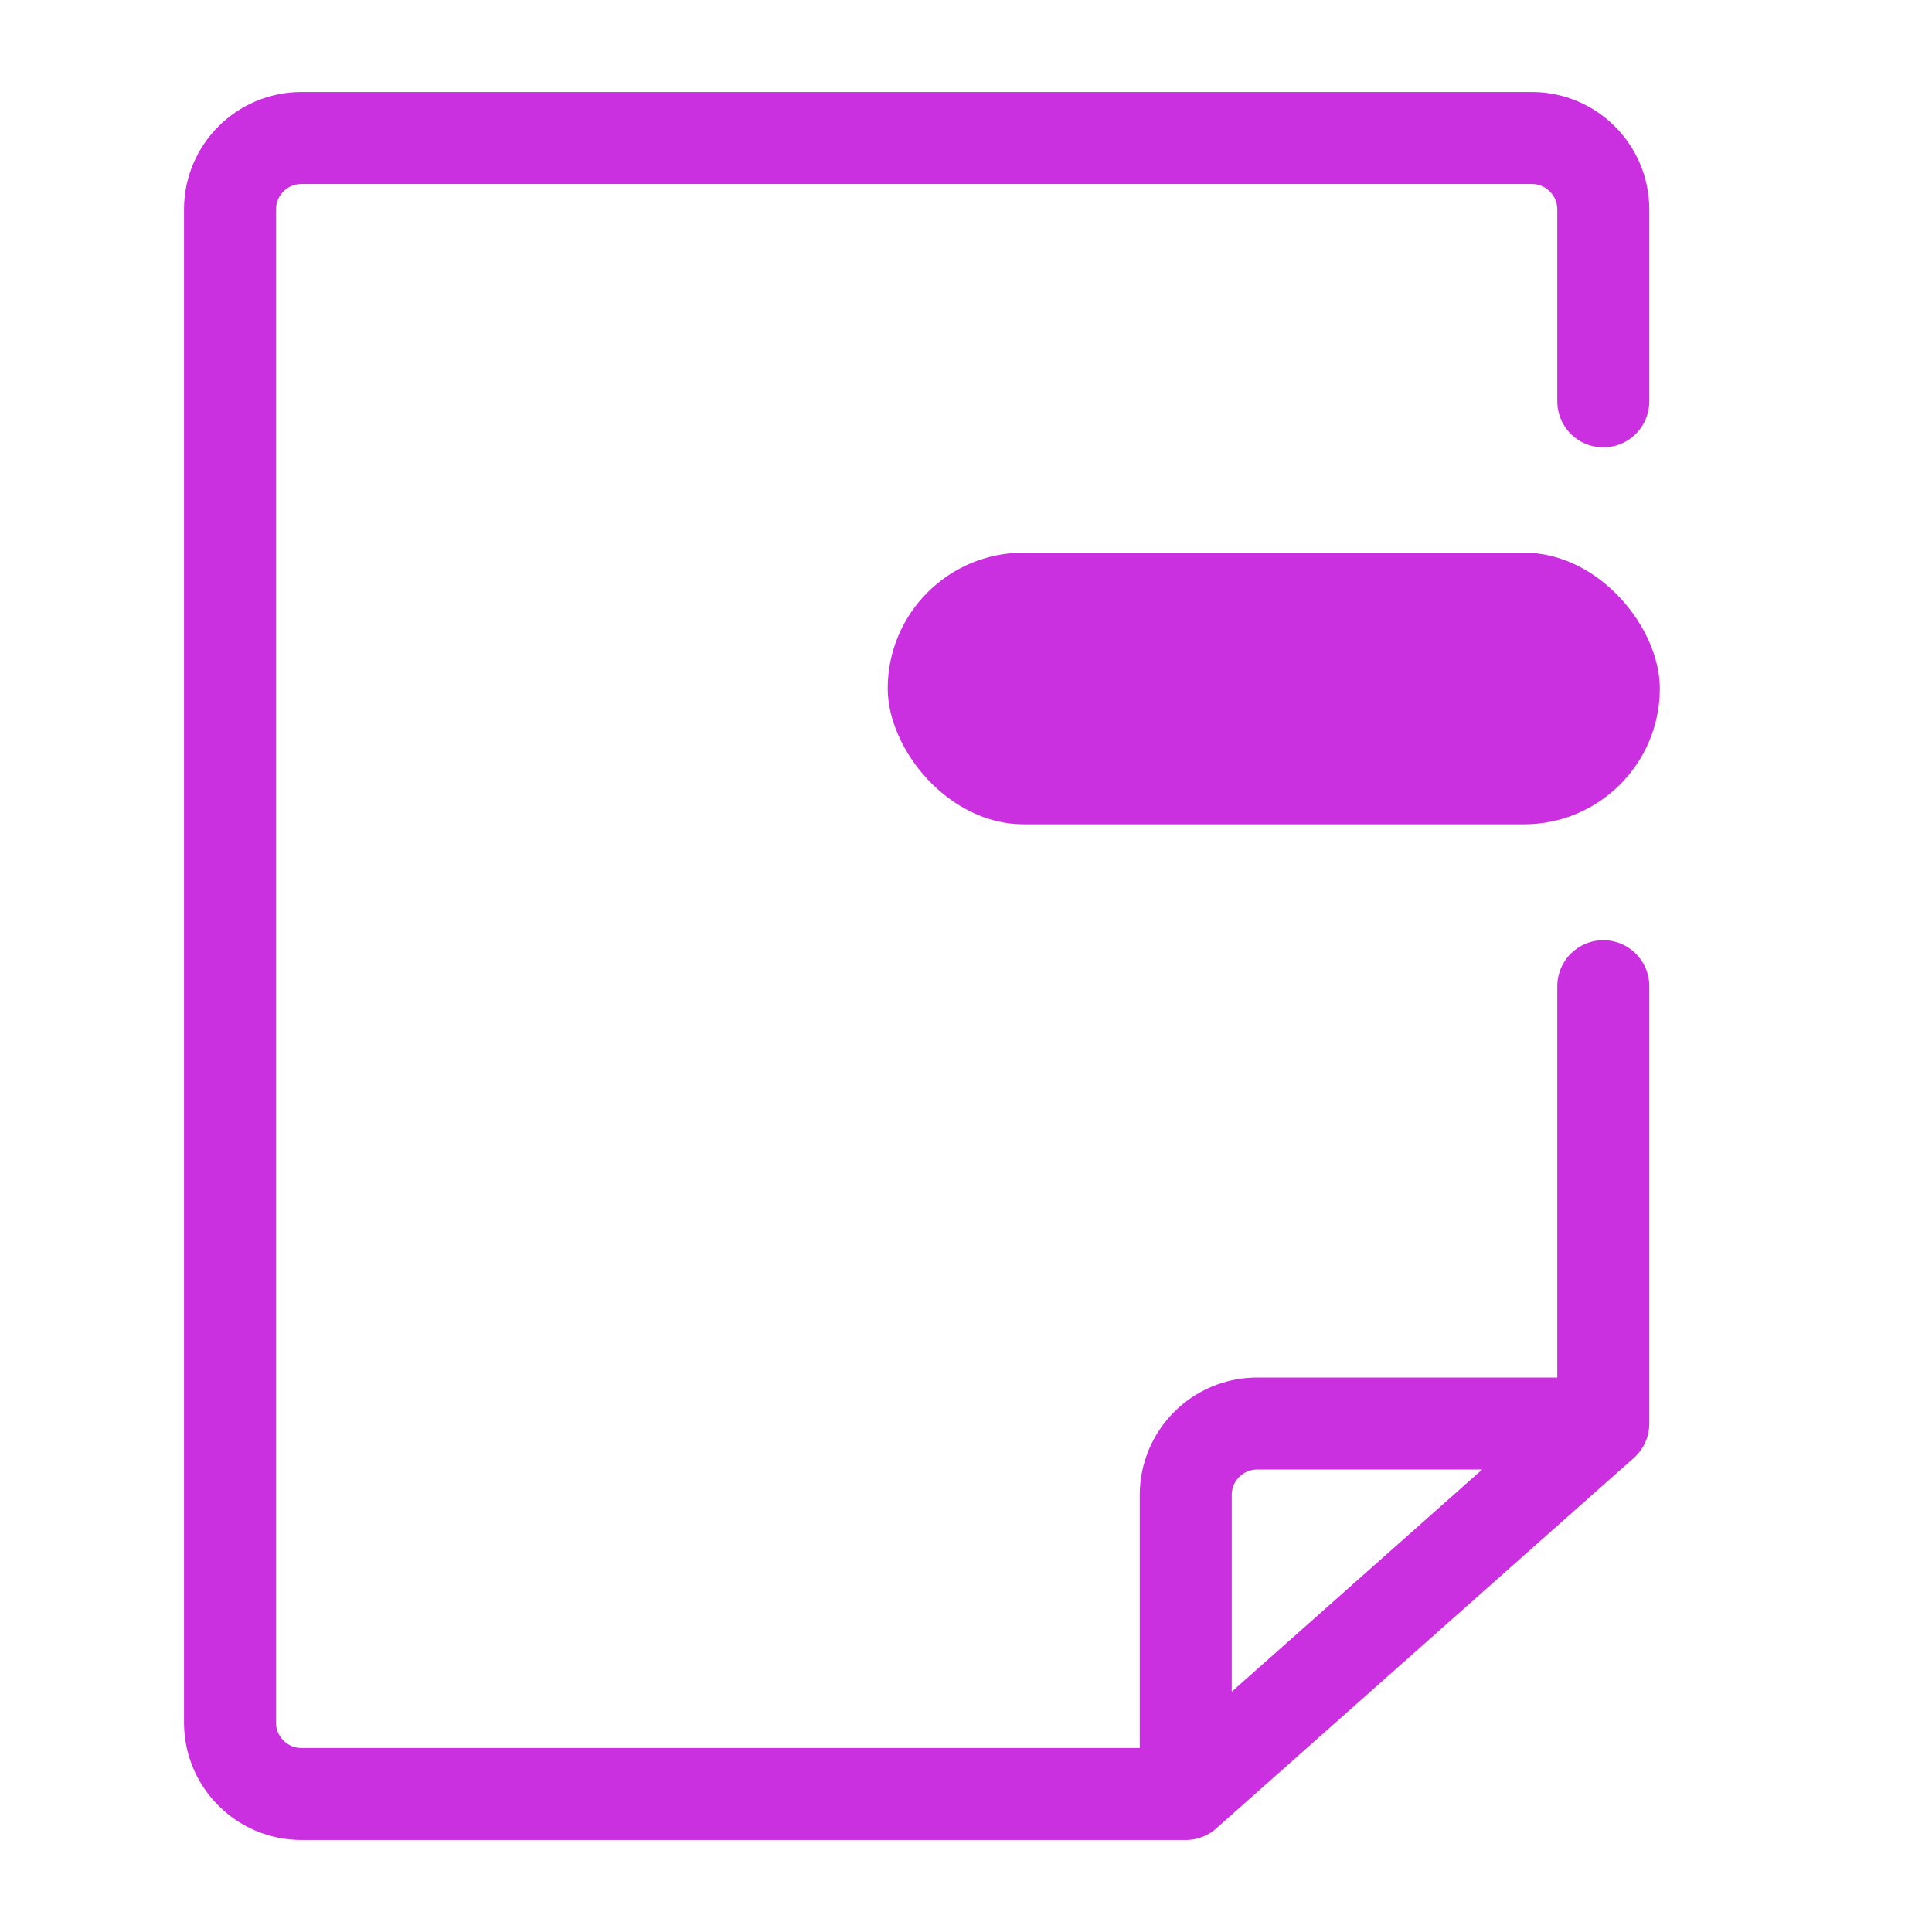
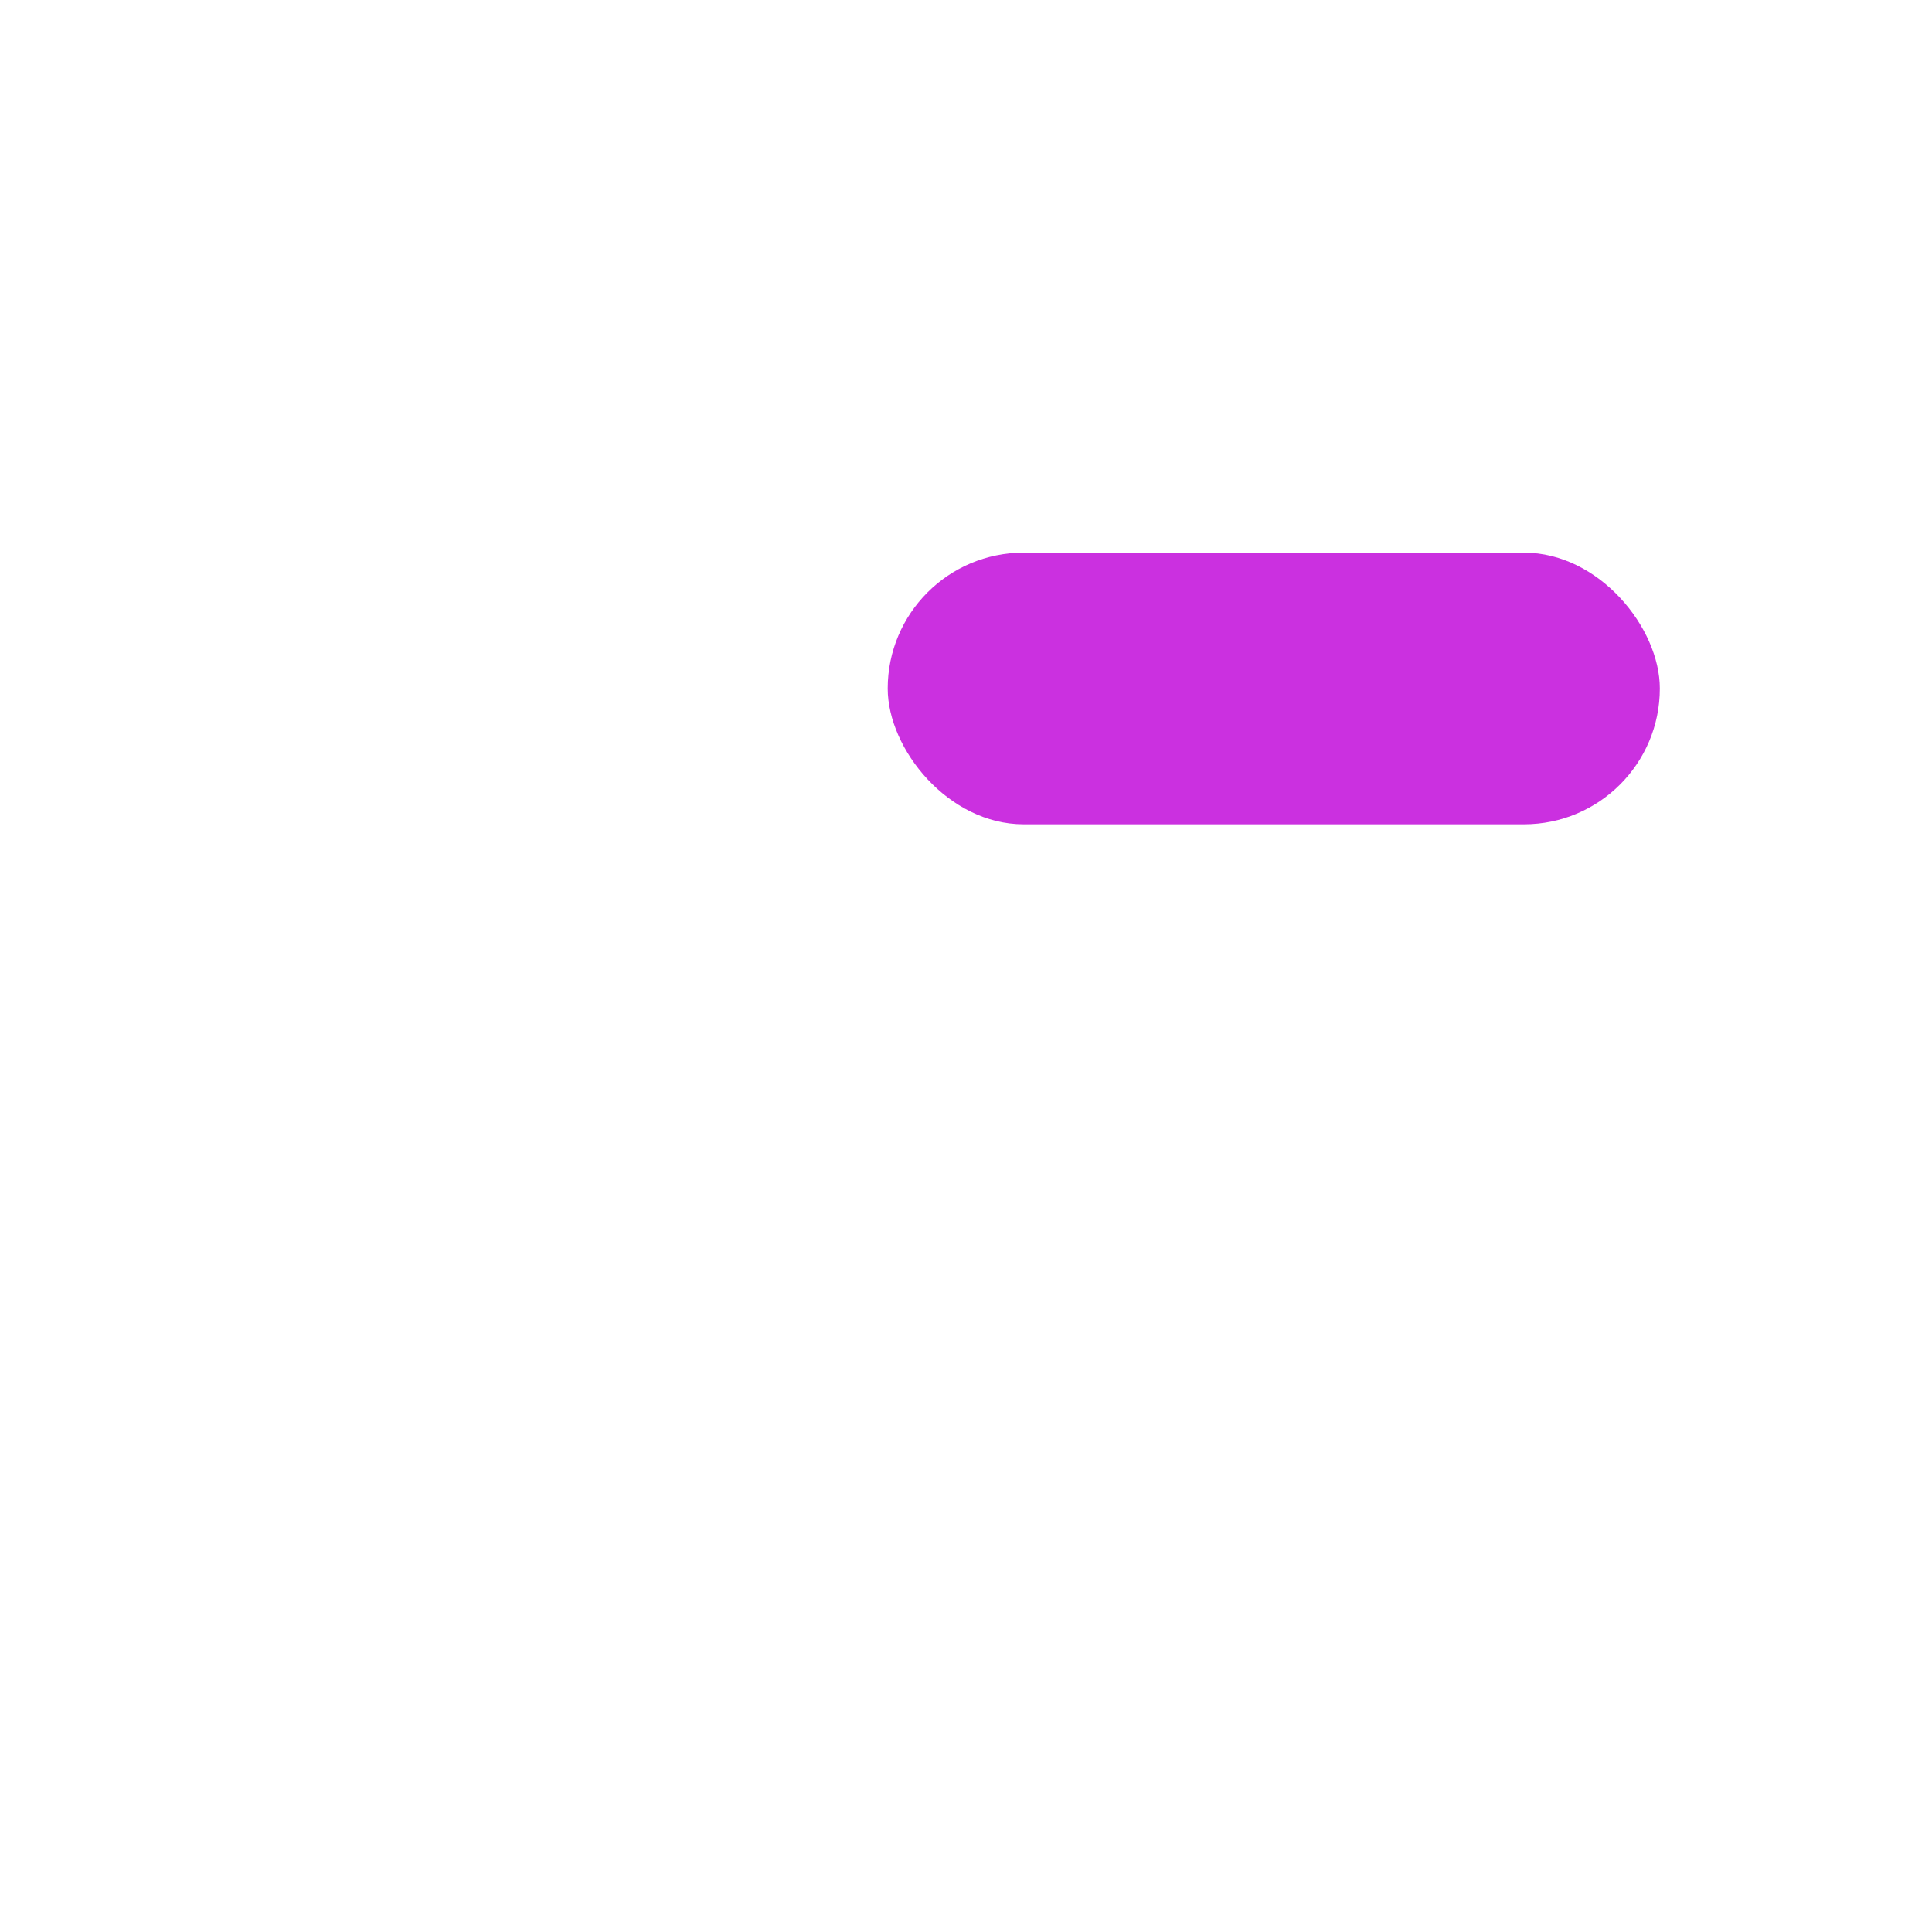
<svg xmlns="http://www.w3.org/2000/svg" width="42" height="42" viewBox="0 0 42 42" fill="none">
-   <path d="M34.854 30.946H27.331C26.473 30.946 25.777 31.642 25.777 32.5V39M34.854 30.946L25.777 39M34.854 30.946V21.439M25.777 39H6.554C5.696 39 5 38.304 5 37.446V4.554C5 3.696 5.696 3 6.554 3H33.3C34.158 3 34.854 3.696 34.854 4.554V8.725" stroke="#CB30E0" stroke-width="2" stroke-linecap="round" />
  <rect x="19.298" y="12.014" width="16.785" height="5.906" rx="2.953" fill="#CB30E0" />
</svg>